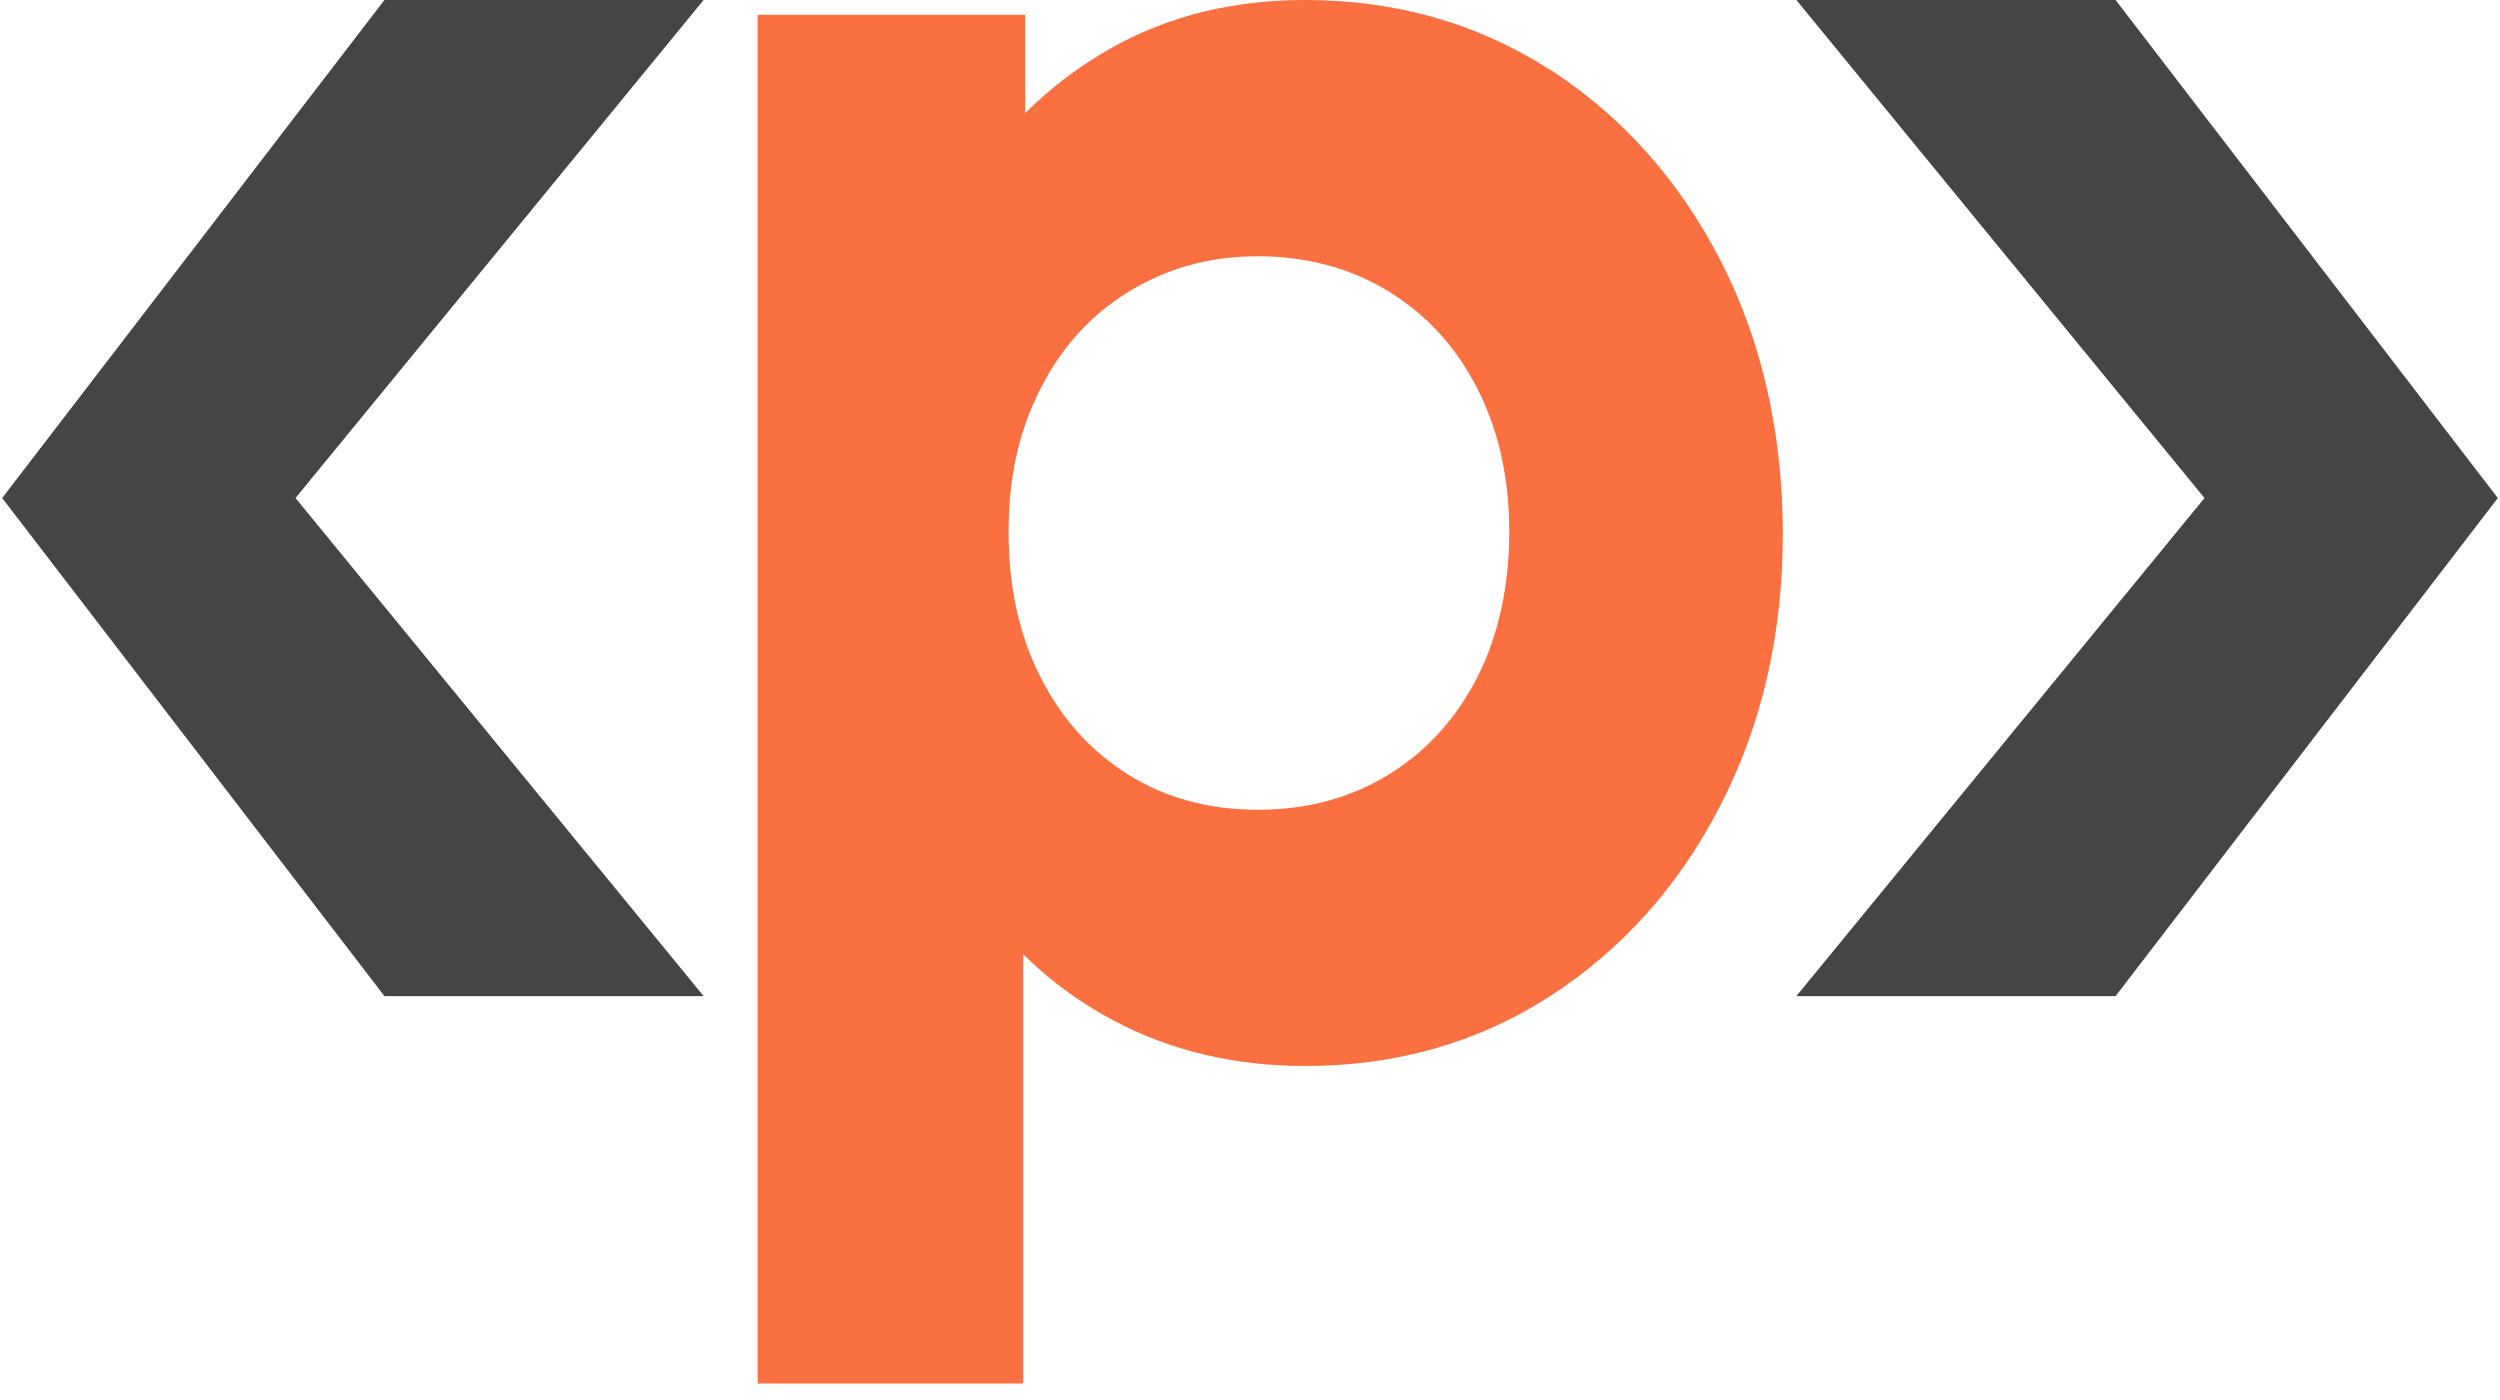
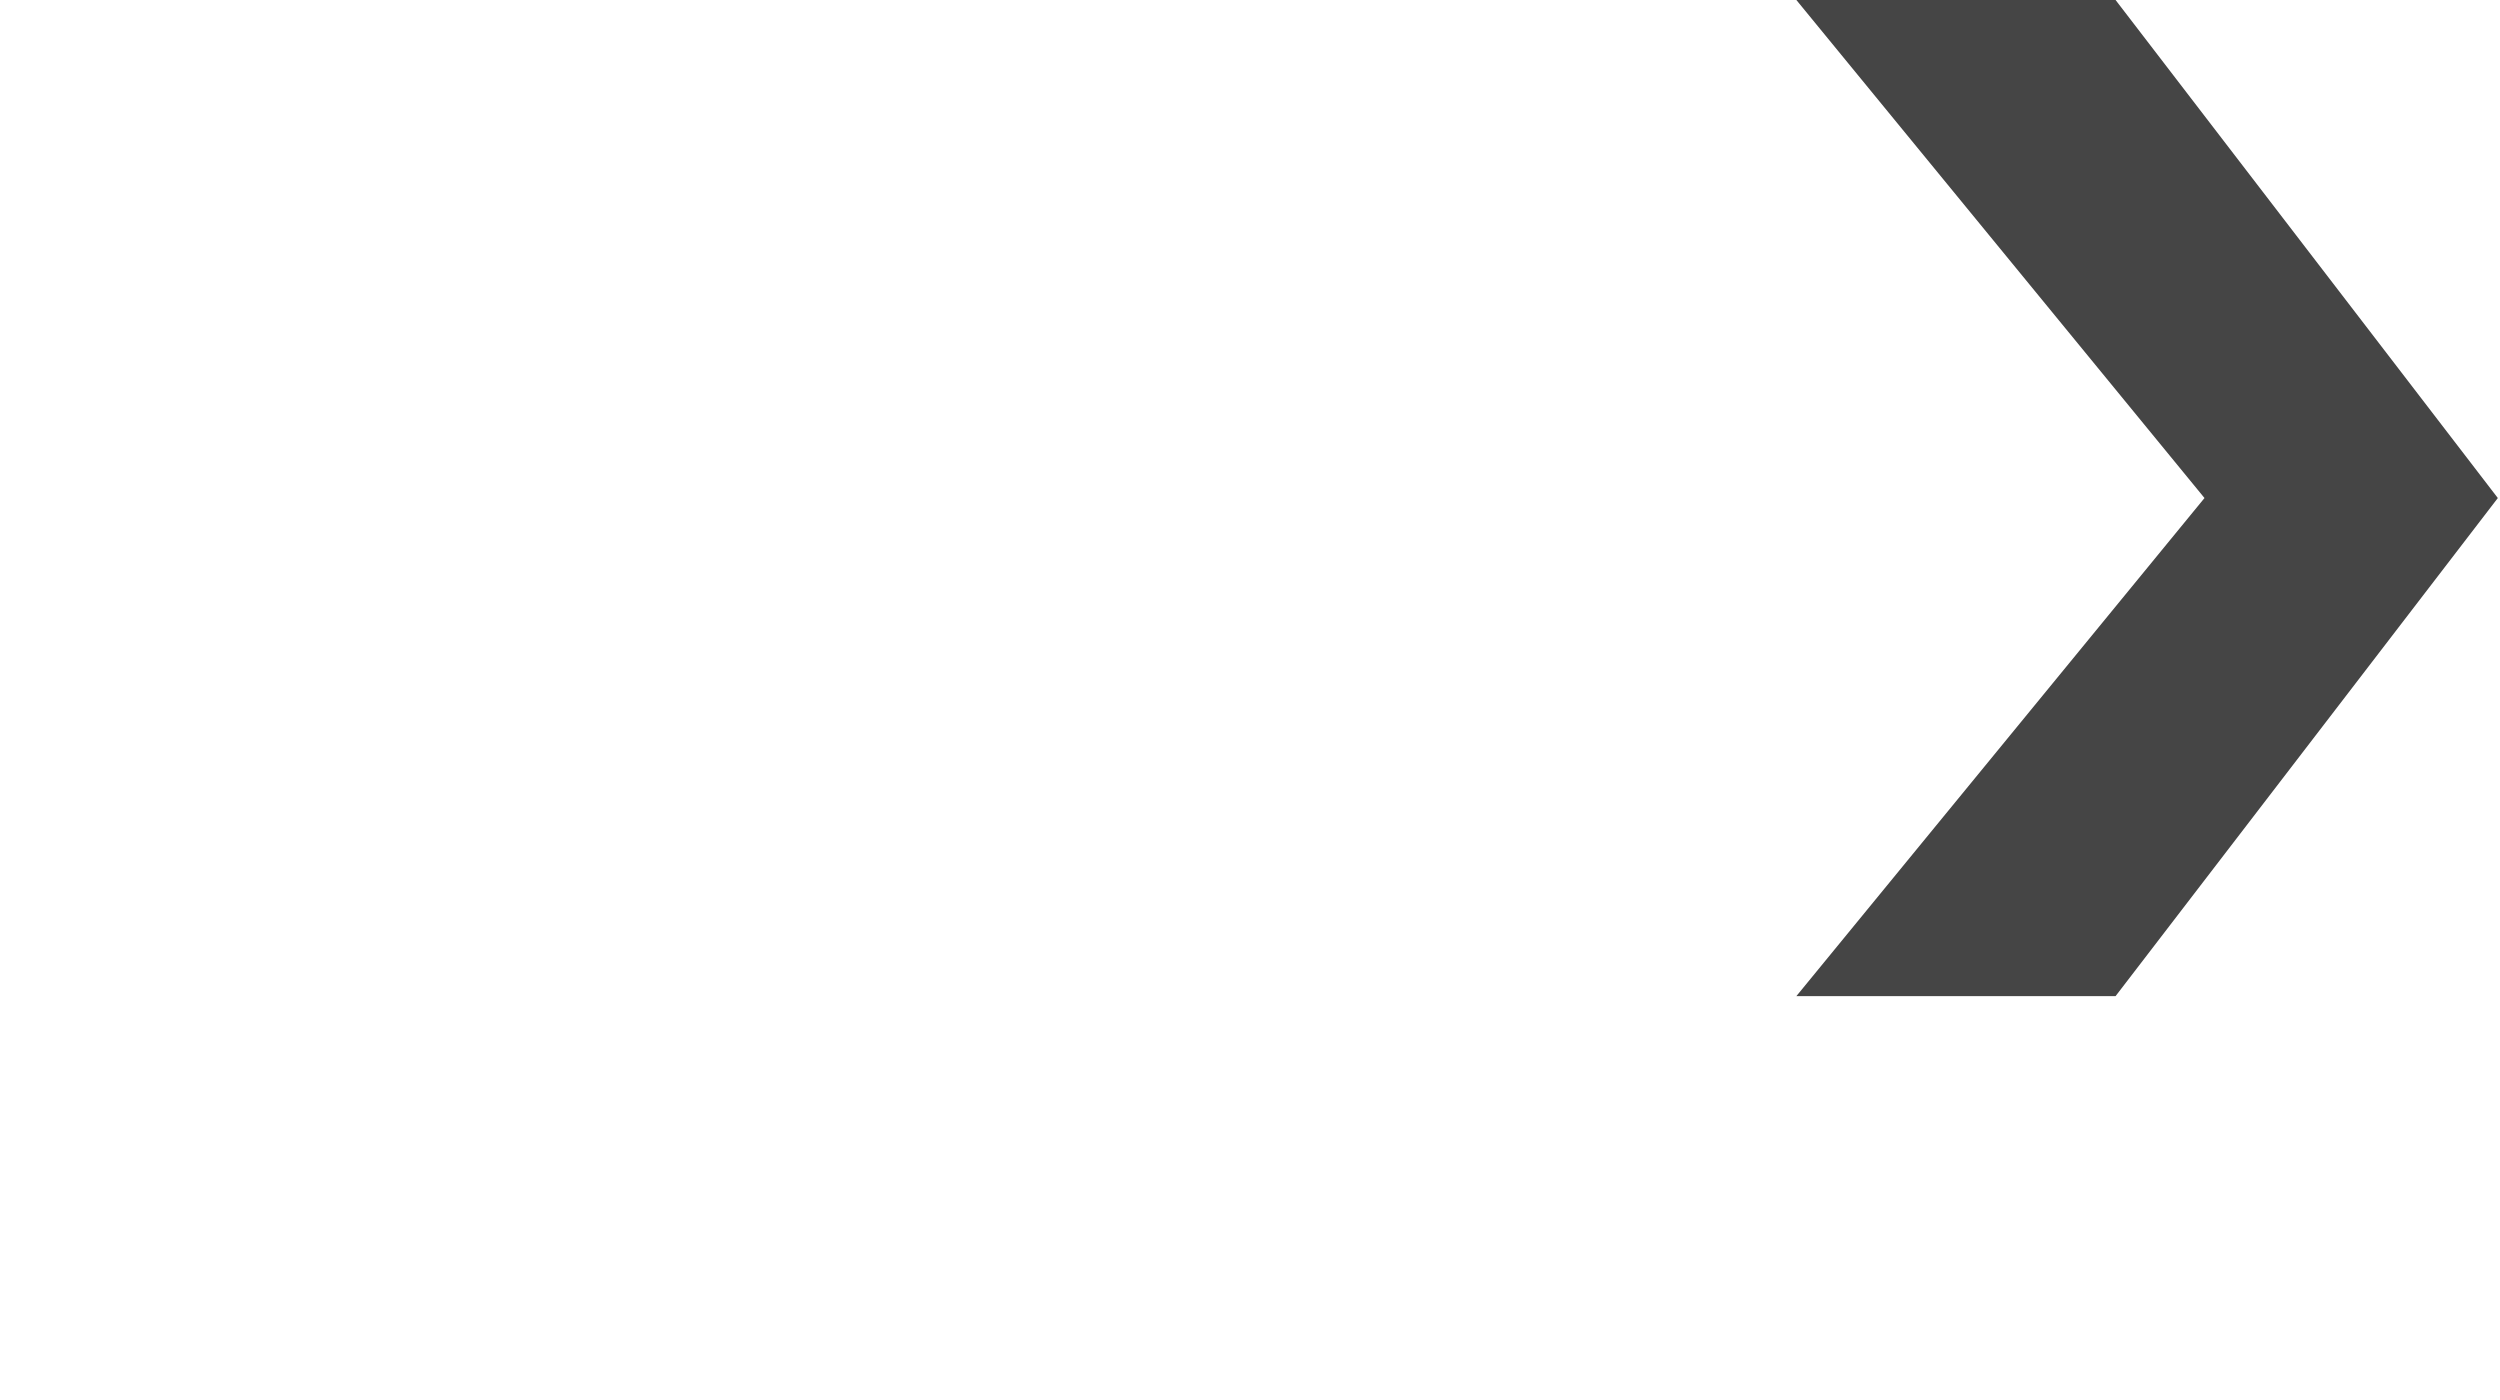
<svg xmlns="http://www.w3.org/2000/svg" width="300" height="168" viewBox="0 0 41 23" fill="none">
  <path d="M34.72 0H29.476L36.181 8.182L29.476 16.365H34.72L41 8.182L34.72 0Z" fill="#454545" />
-   <path d="M6.28 0H11.524L4.819 8.182L11.524 16.365H6.28L0 8.182L6.28 0Z" fill="#454545" />
-   <path d="M24.236 11.122C23.887 11.805 23.403 12.342 22.776 12.726C22.15 13.111 21.436 13.303 20.63 13.303C19.824 13.303 19.116 13.111 18.5 12.726C17.885 12.342 17.406 11.811 17.057 11.122C16.708 10.438 16.534 9.641 16.534 8.737C16.534 7.833 16.708 7.07 17.057 6.386C17.406 5.702 17.89 5.165 18.517 4.787C19.143 4.402 19.846 4.21 20.63 4.21C21.415 4.21 22.15 4.402 22.776 4.787C23.403 5.171 23.887 5.702 24.236 6.386C24.585 7.07 24.759 7.855 24.759 8.737C24.759 9.618 24.585 10.438 24.236 11.122ZM25.429 1.147C24.242 0.384 22.902 0 21.404 0C20.238 0 19.192 0.254 18.266 0.763C17.716 1.068 17.231 1.435 16.806 1.859V0.243H12.411V22.729H16.774V15.676C17.199 16.1 17.689 16.462 18.25 16.762C19.187 17.259 20.238 17.513 21.404 17.513C22.902 17.513 24.247 17.129 25.429 16.366C26.616 15.597 27.548 14.557 28.229 13.229C28.91 11.907 29.253 10.421 29.253 8.771C29.253 7.121 28.91 5.6 28.229 4.278C27.548 2.956 26.611 1.91 25.429 1.142" fill="#FA7040" />
</svg>